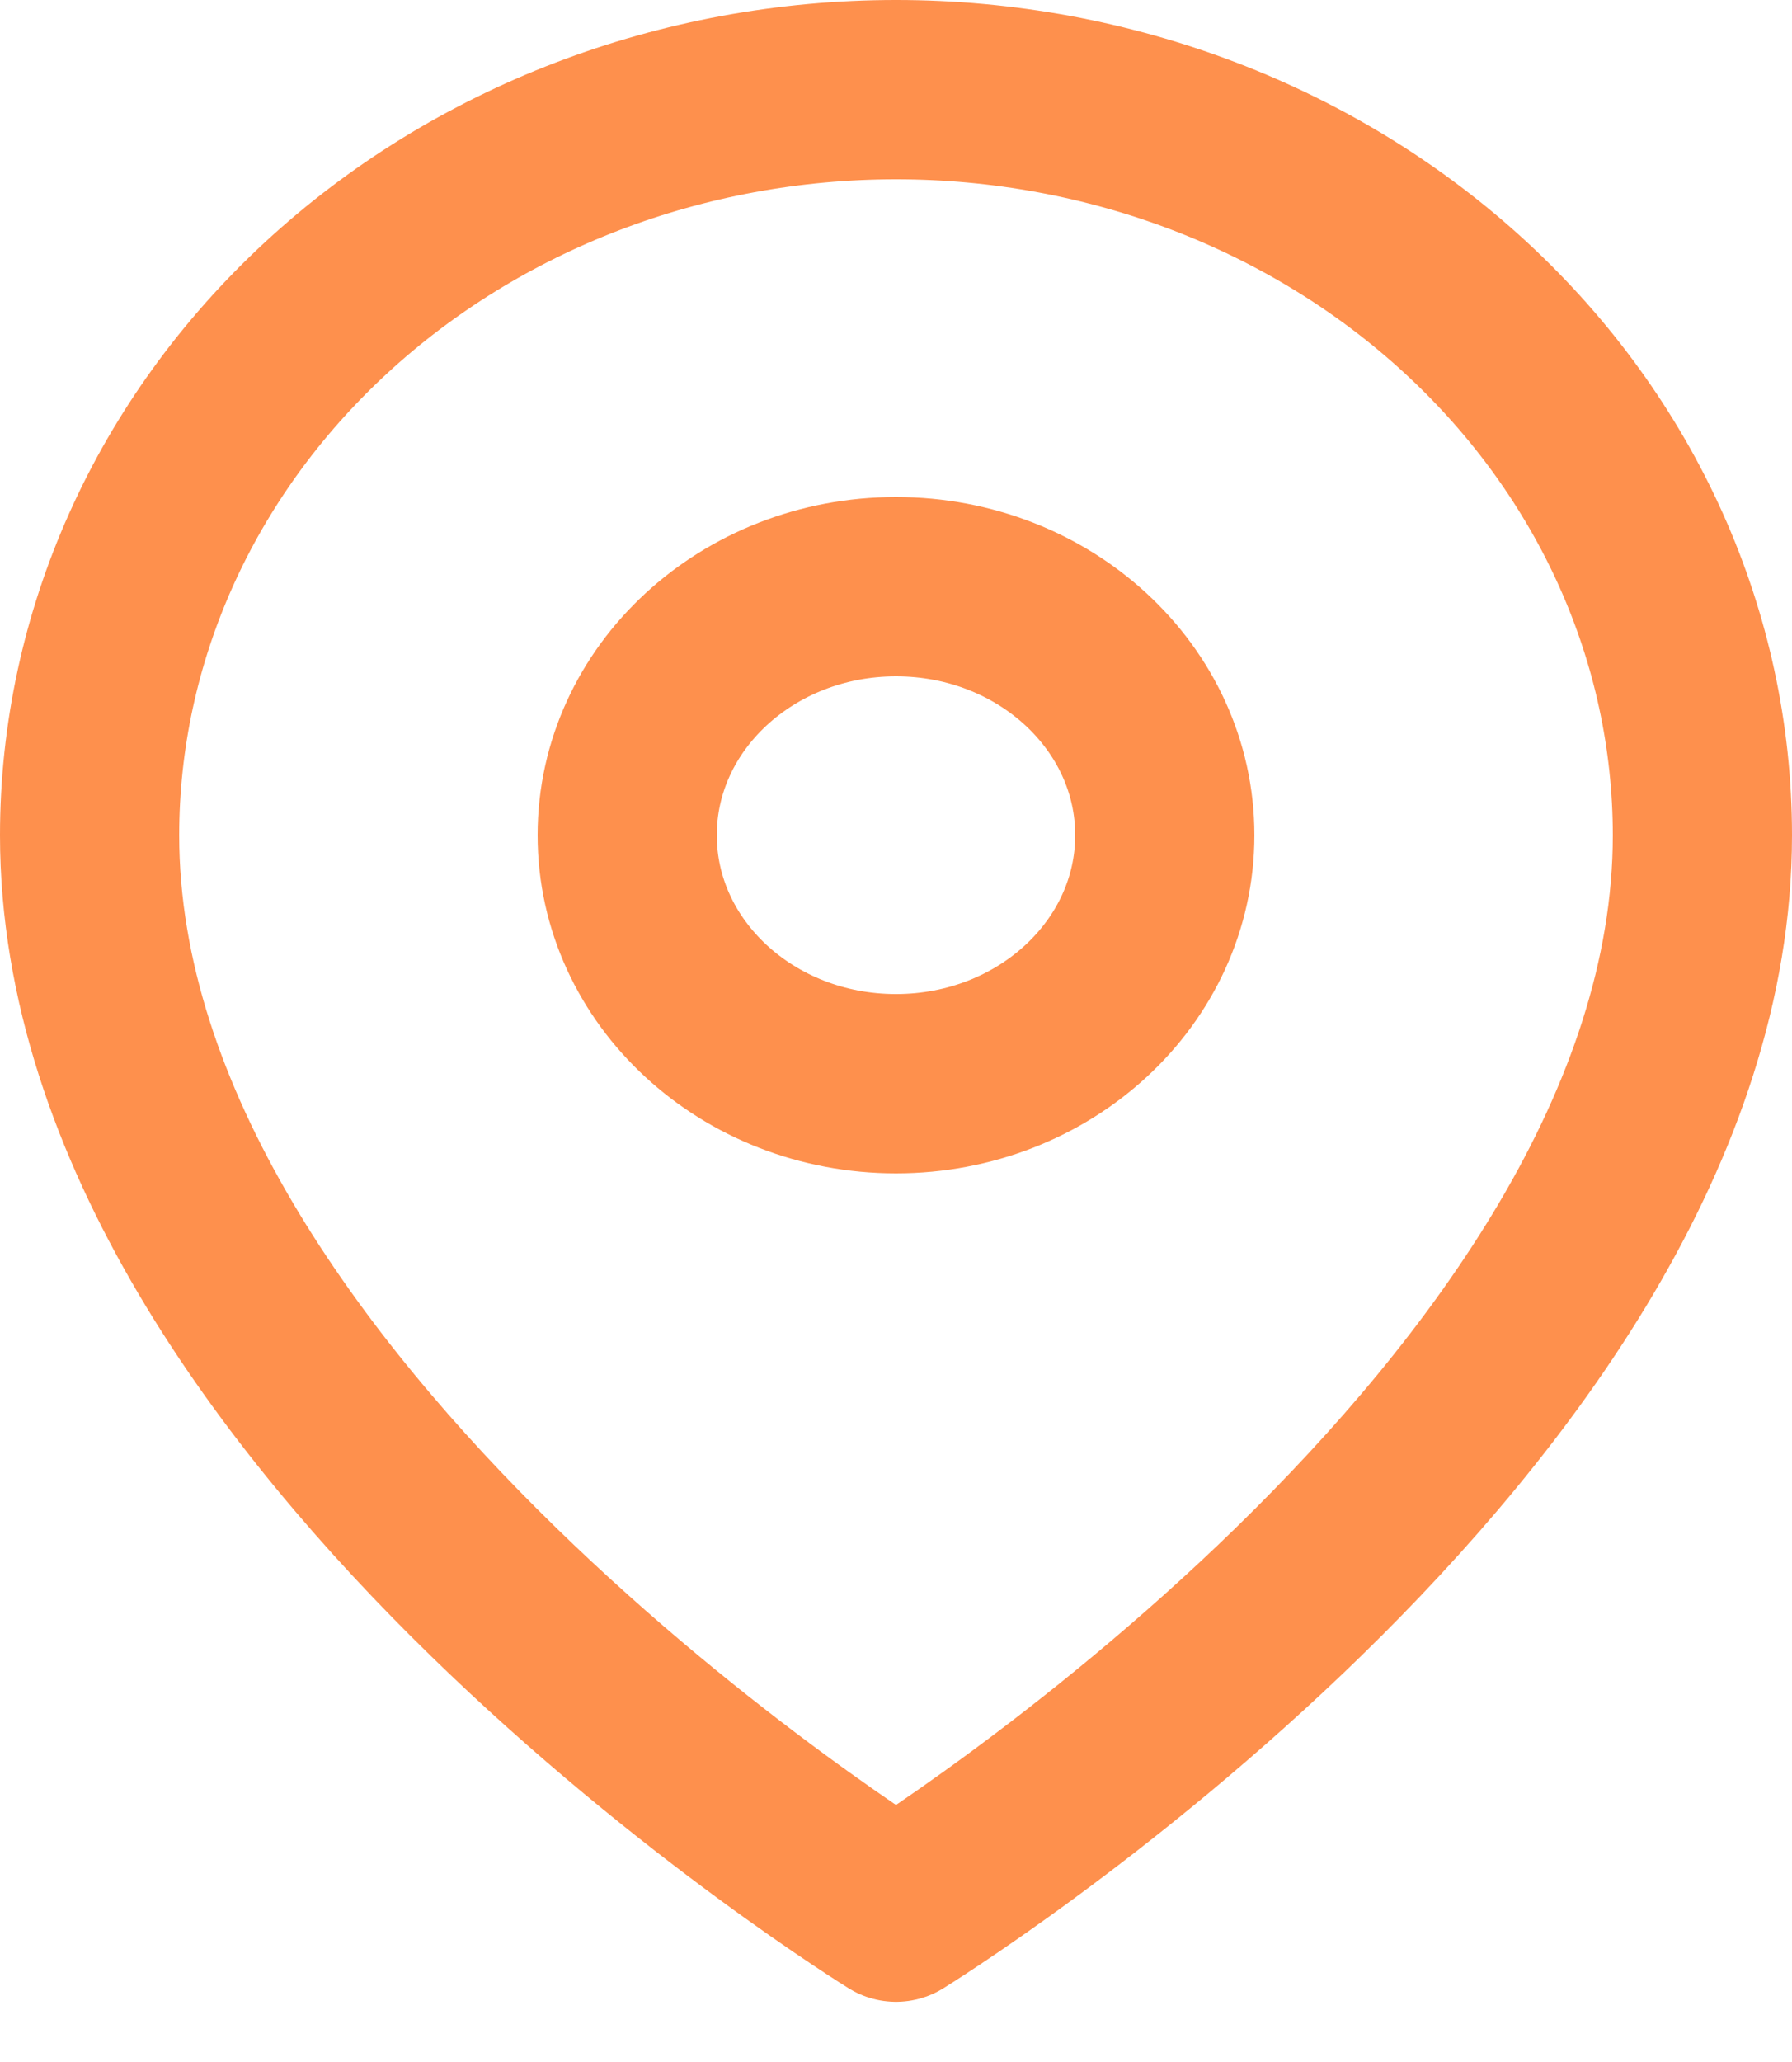
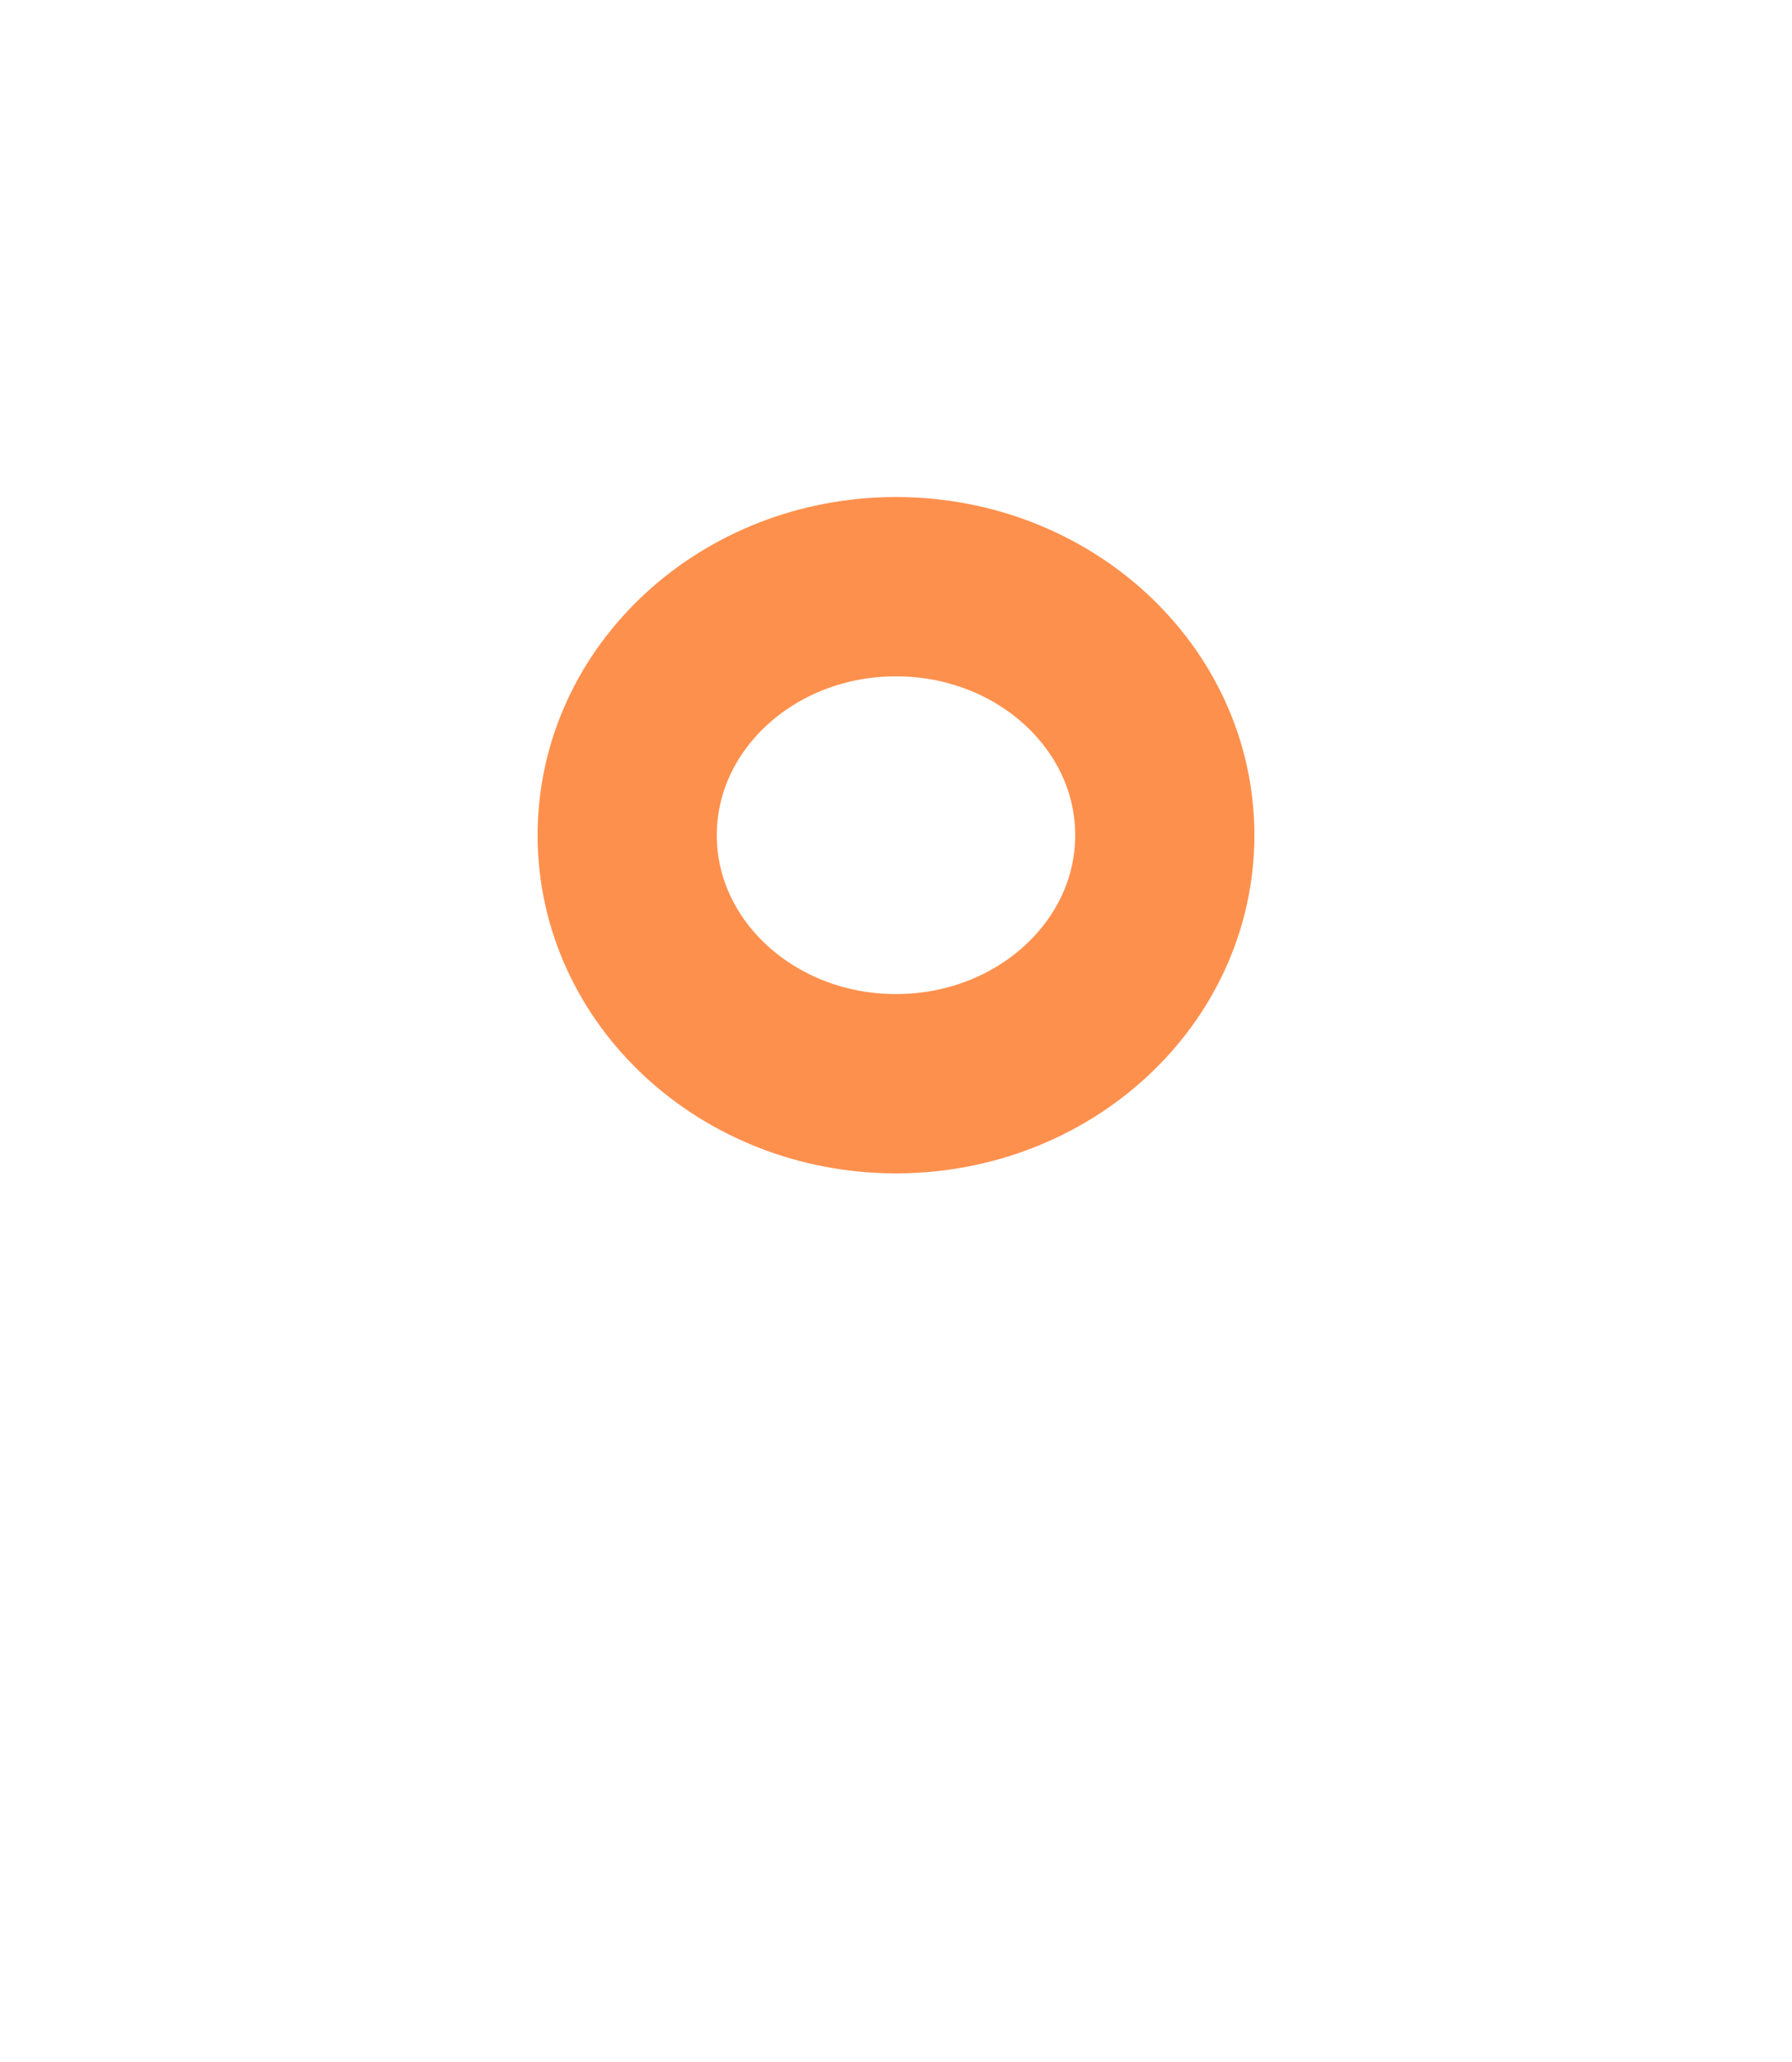
<svg xmlns="http://www.w3.org/2000/svg" width="20" height="23" viewBox="0 0 20 23" fill="none">
  <path d="M10 12.088C11.657 12.088 13 10.847 13 9.316C13 7.785 11.657 6.544 10 6.544C8.343 6.544 7 7.785 7 9.316C7 10.847 8.343 12.088 10 12.088Z" stroke="#FE904D" stroke-width="2" stroke-linecap="round" stroke-linejoin="round" />
-   <path d="M19 9.317C19 15.785 10 21.329 10 21.329C10 21.329 1 15.785 1 9.317C1 7.111 1.948 4.996 3.636 3.436C5.324 1.876 7.613 1 10 1C12.387 1 14.676 1.876 16.364 3.436C18.052 4.996 19 7.111 19 9.317Z" stroke="#FE904D" stroke-width="2" stroke-linecap="round" stroke-linejoin="round" />
</svg>